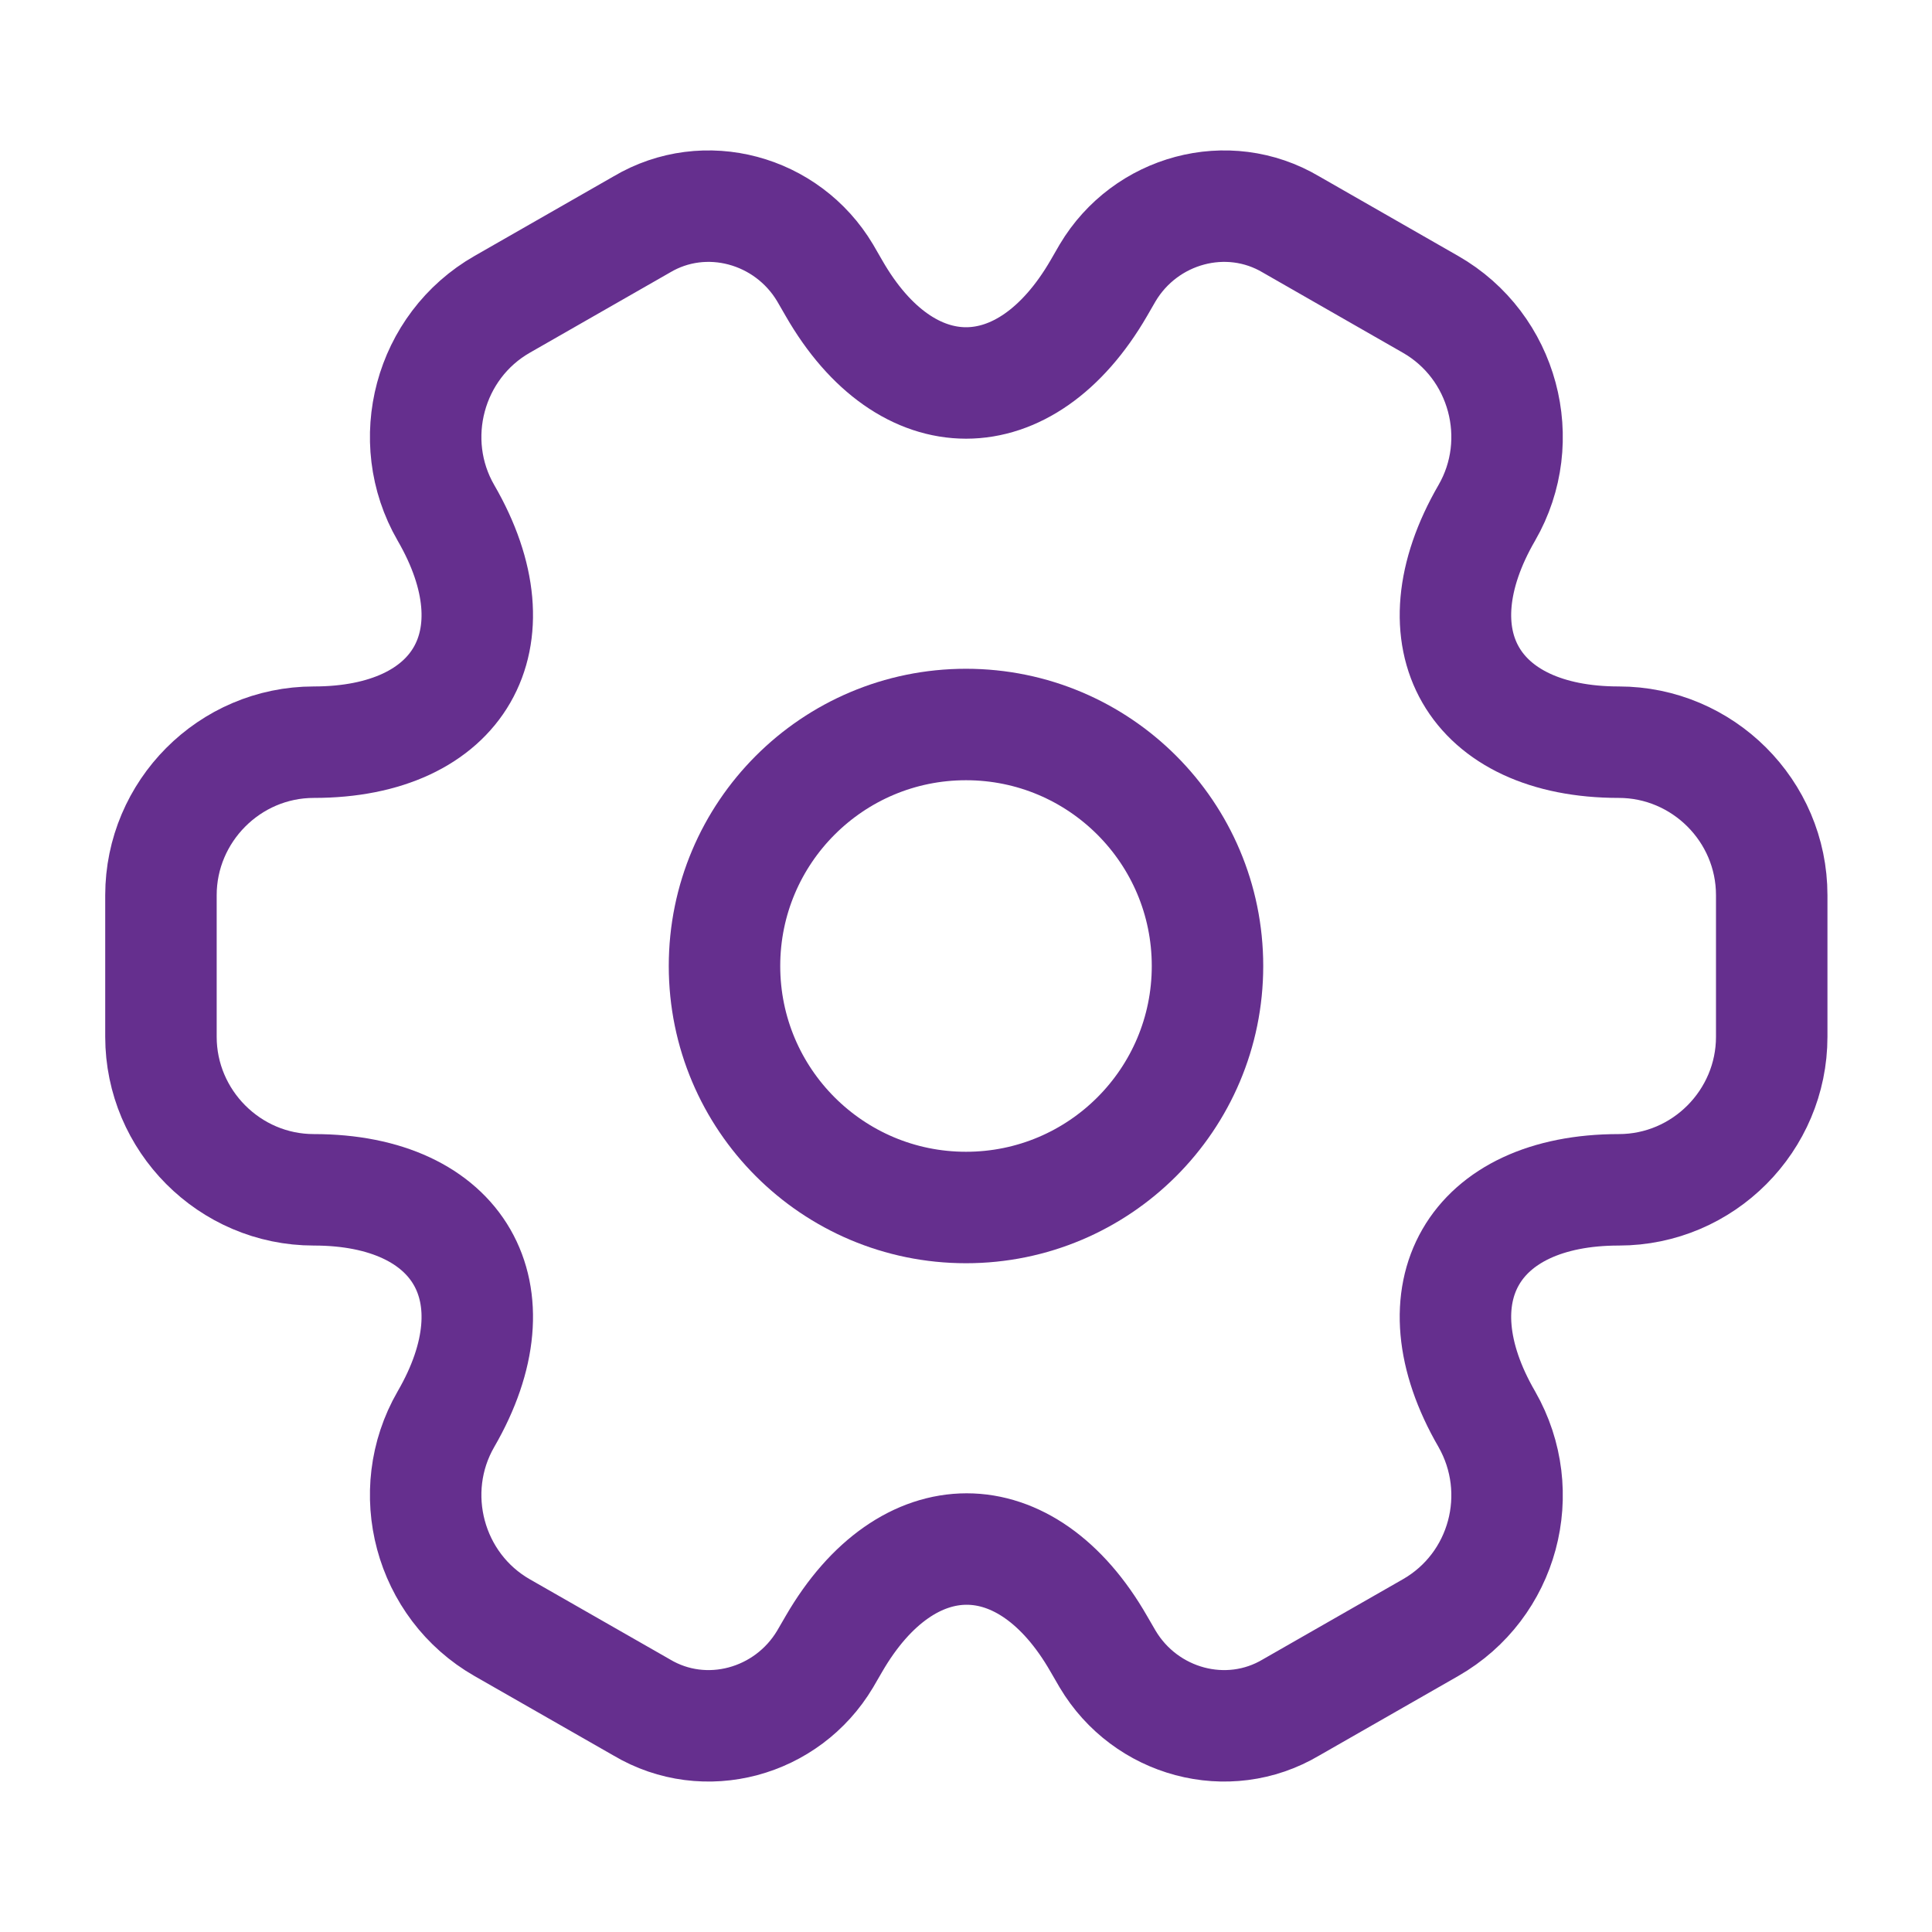
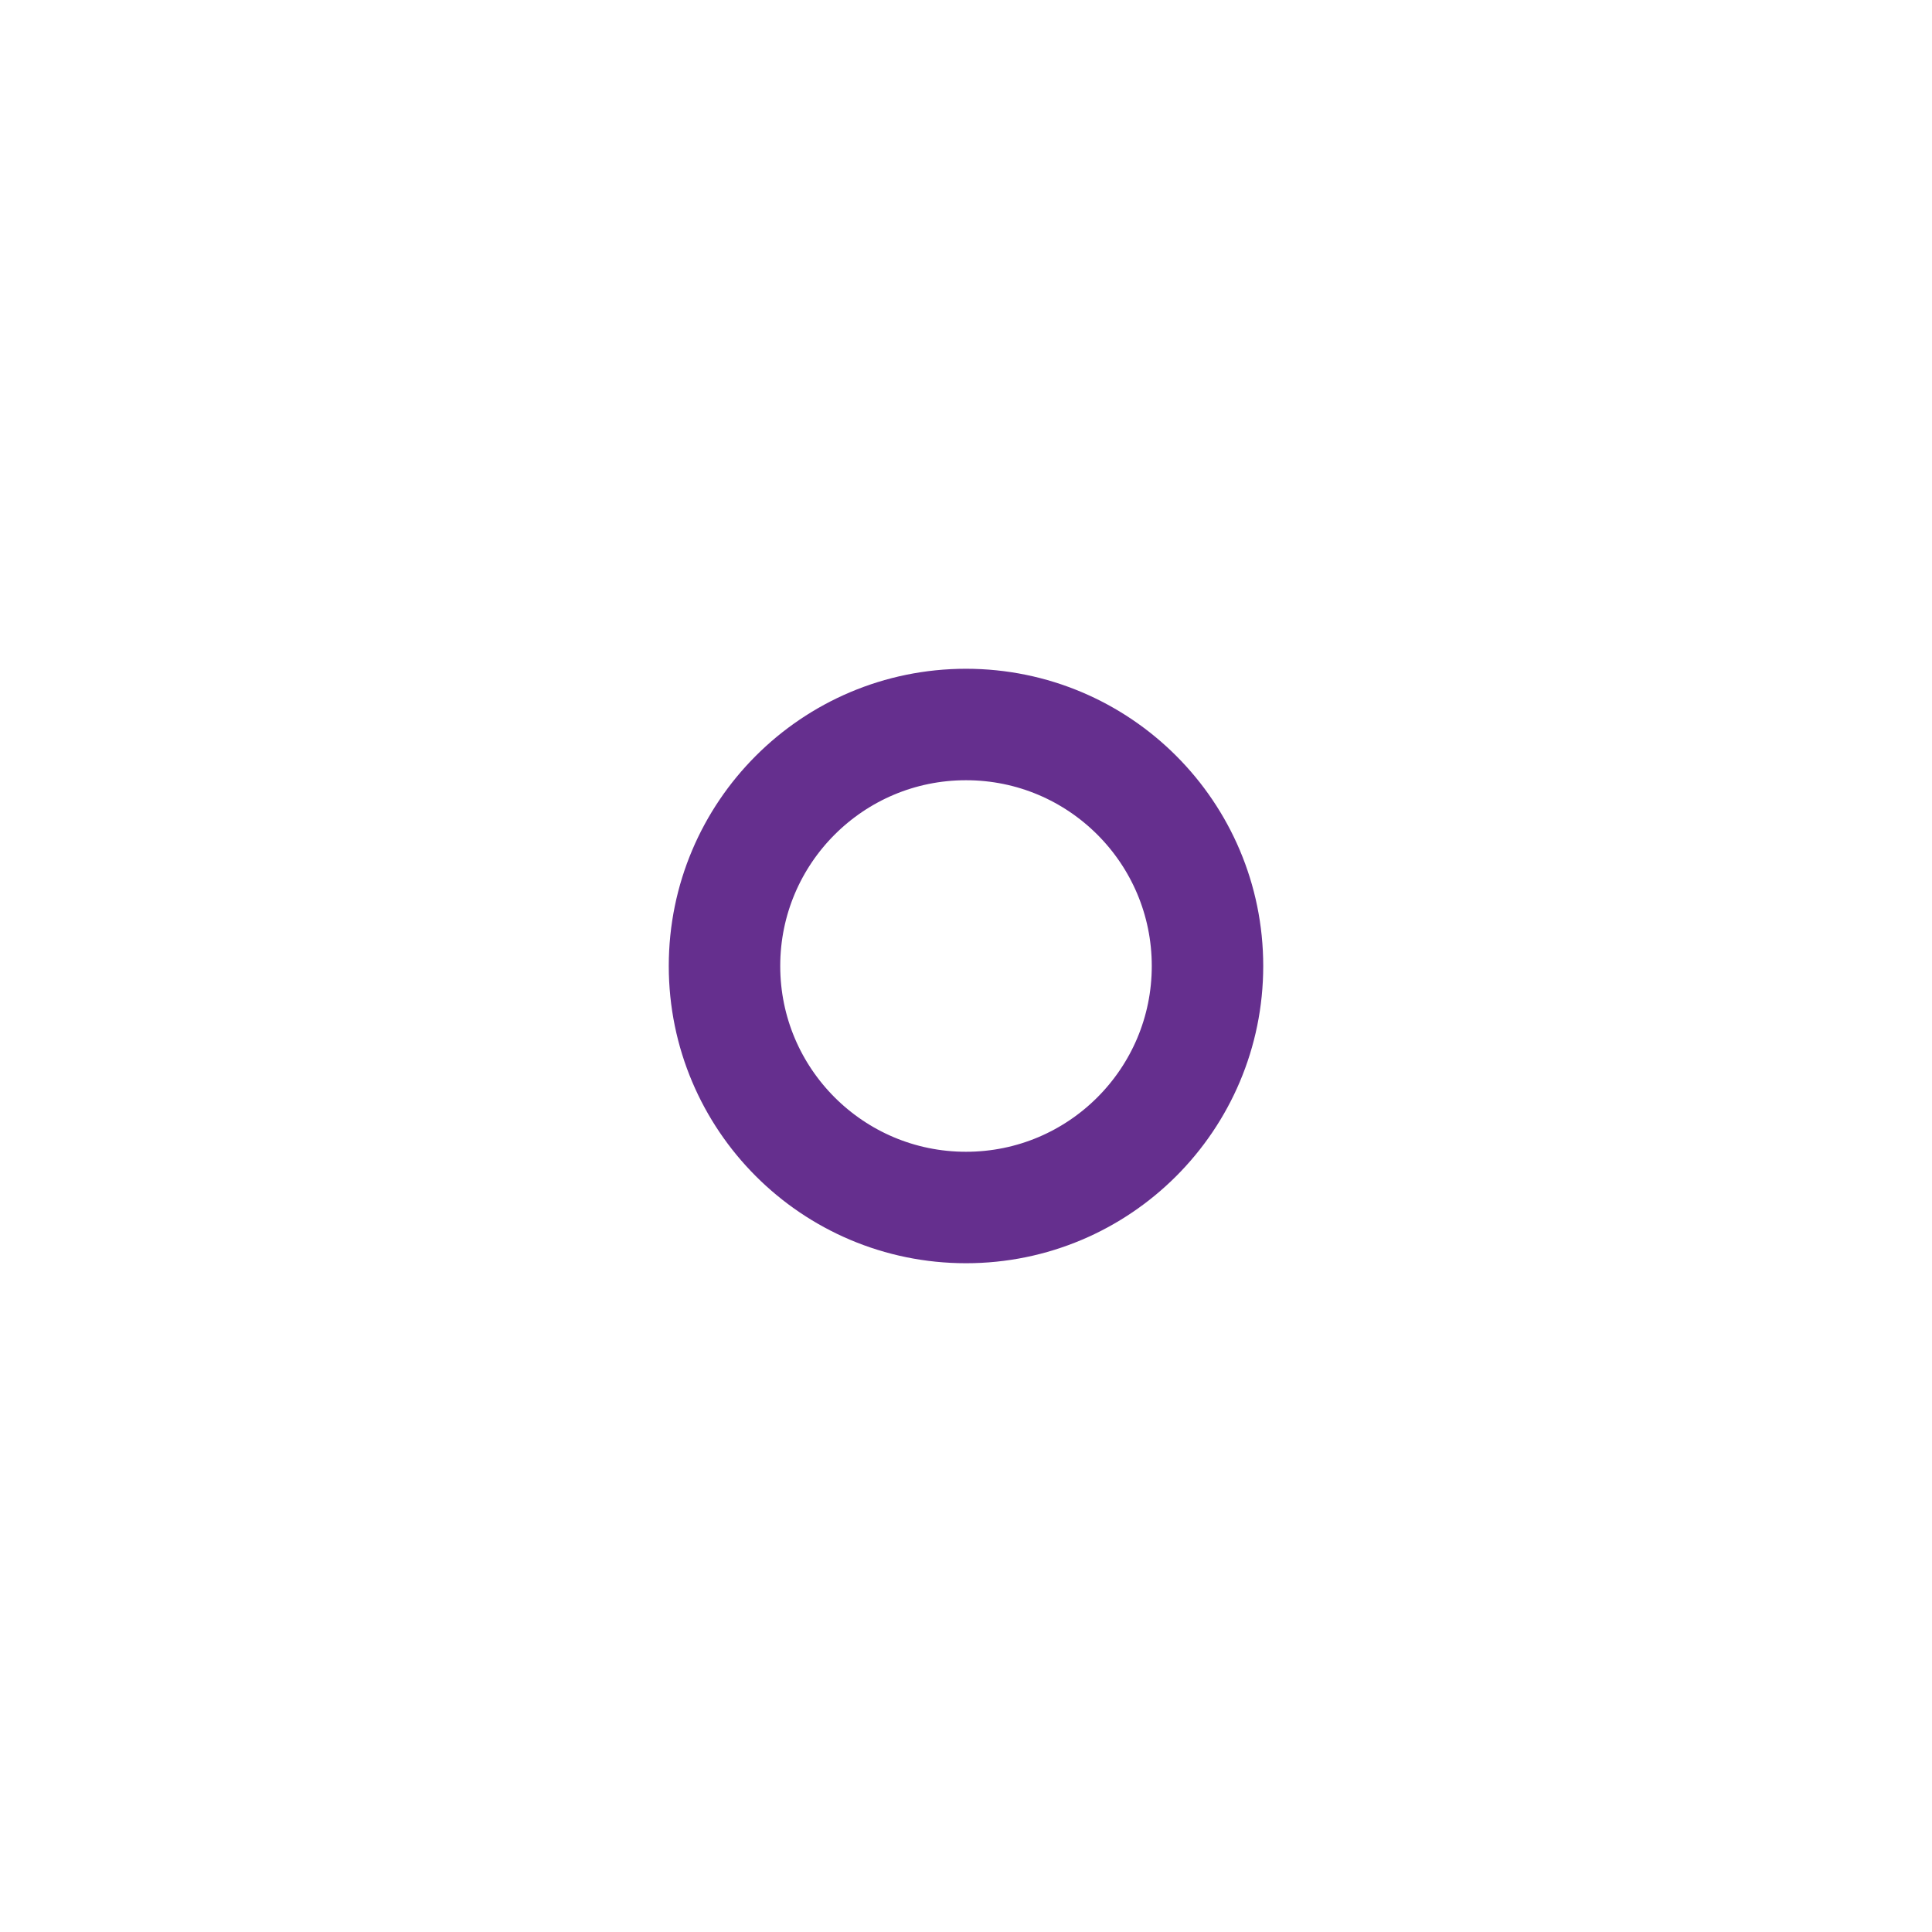
<svg xmlns="http://www.w3.org/2000/svg" width="26" height="26" viewBox="0 0 26 26" fill="none">
  <path d="M13 16.25C14.795 16.25 16.25 14.795 16.25 13C16.25 11.205 14.795 9.75 13 9.75C11.205 9.75 9.75 11.205 9.75 13C9.75 14.795 11.205 16.25 13 16.25Z" stroke="#652F8E" stroke-width="1.5" stroke-miterlimit="10" stroke-linecap="round" stroke-linejoin="round" />
-   <path d="M2.166 13.953V12.047C2.166 10.92 3.087 9.988 4.224 9.988C6.185 9.988 6.987 8.602 6.001 6.901C5.438 5.926 5.774 4.658 6.759 4.095L8.634 3.022C9.489 2.513 10.594 2.817 11.104 3.672L11.223 3.878C12.198 5.579 13.801 5.579 14.787 3.878L14.906 3.672C15.415 2.817 16.52 2.513 17.376 3.022L19.25 4.095C20.236 4.658 20.572 5.926 20.009 6.901C19.023 8.602 19.824 9.988 21.785 9.988C22.912 9.988 23.843 10.909 23.843 12.047V13.953C23.843 15.08 22.923 16.012 21.785 16.012C19.824 16.012 19.023 17.398 20.009 19.099C20.572 20.085 20.236 21.342 19.25 21.905L17.376 22.977C16.52 23.487 15.415 23.183 14.906 22.327L14.787 22.122C13.812 20.421 12.209 20.421 11.223 22.122L11.104 22.327C10.594 23.183 9.489 23.487 8.634 22.977L6.759 21.905C5.774 21.342 5.438 20.074 6.001 19.099C6.987 17.398 6.185 16.012 4.224 16.012C3.087 16.012 2.166 15.08 2.166 13.953Z" stroke="#652F8E" stroke-width="1.5" stroke-miterlimit="10" stroke-linecap="round" stroke-linejoin="round" />
</svg>